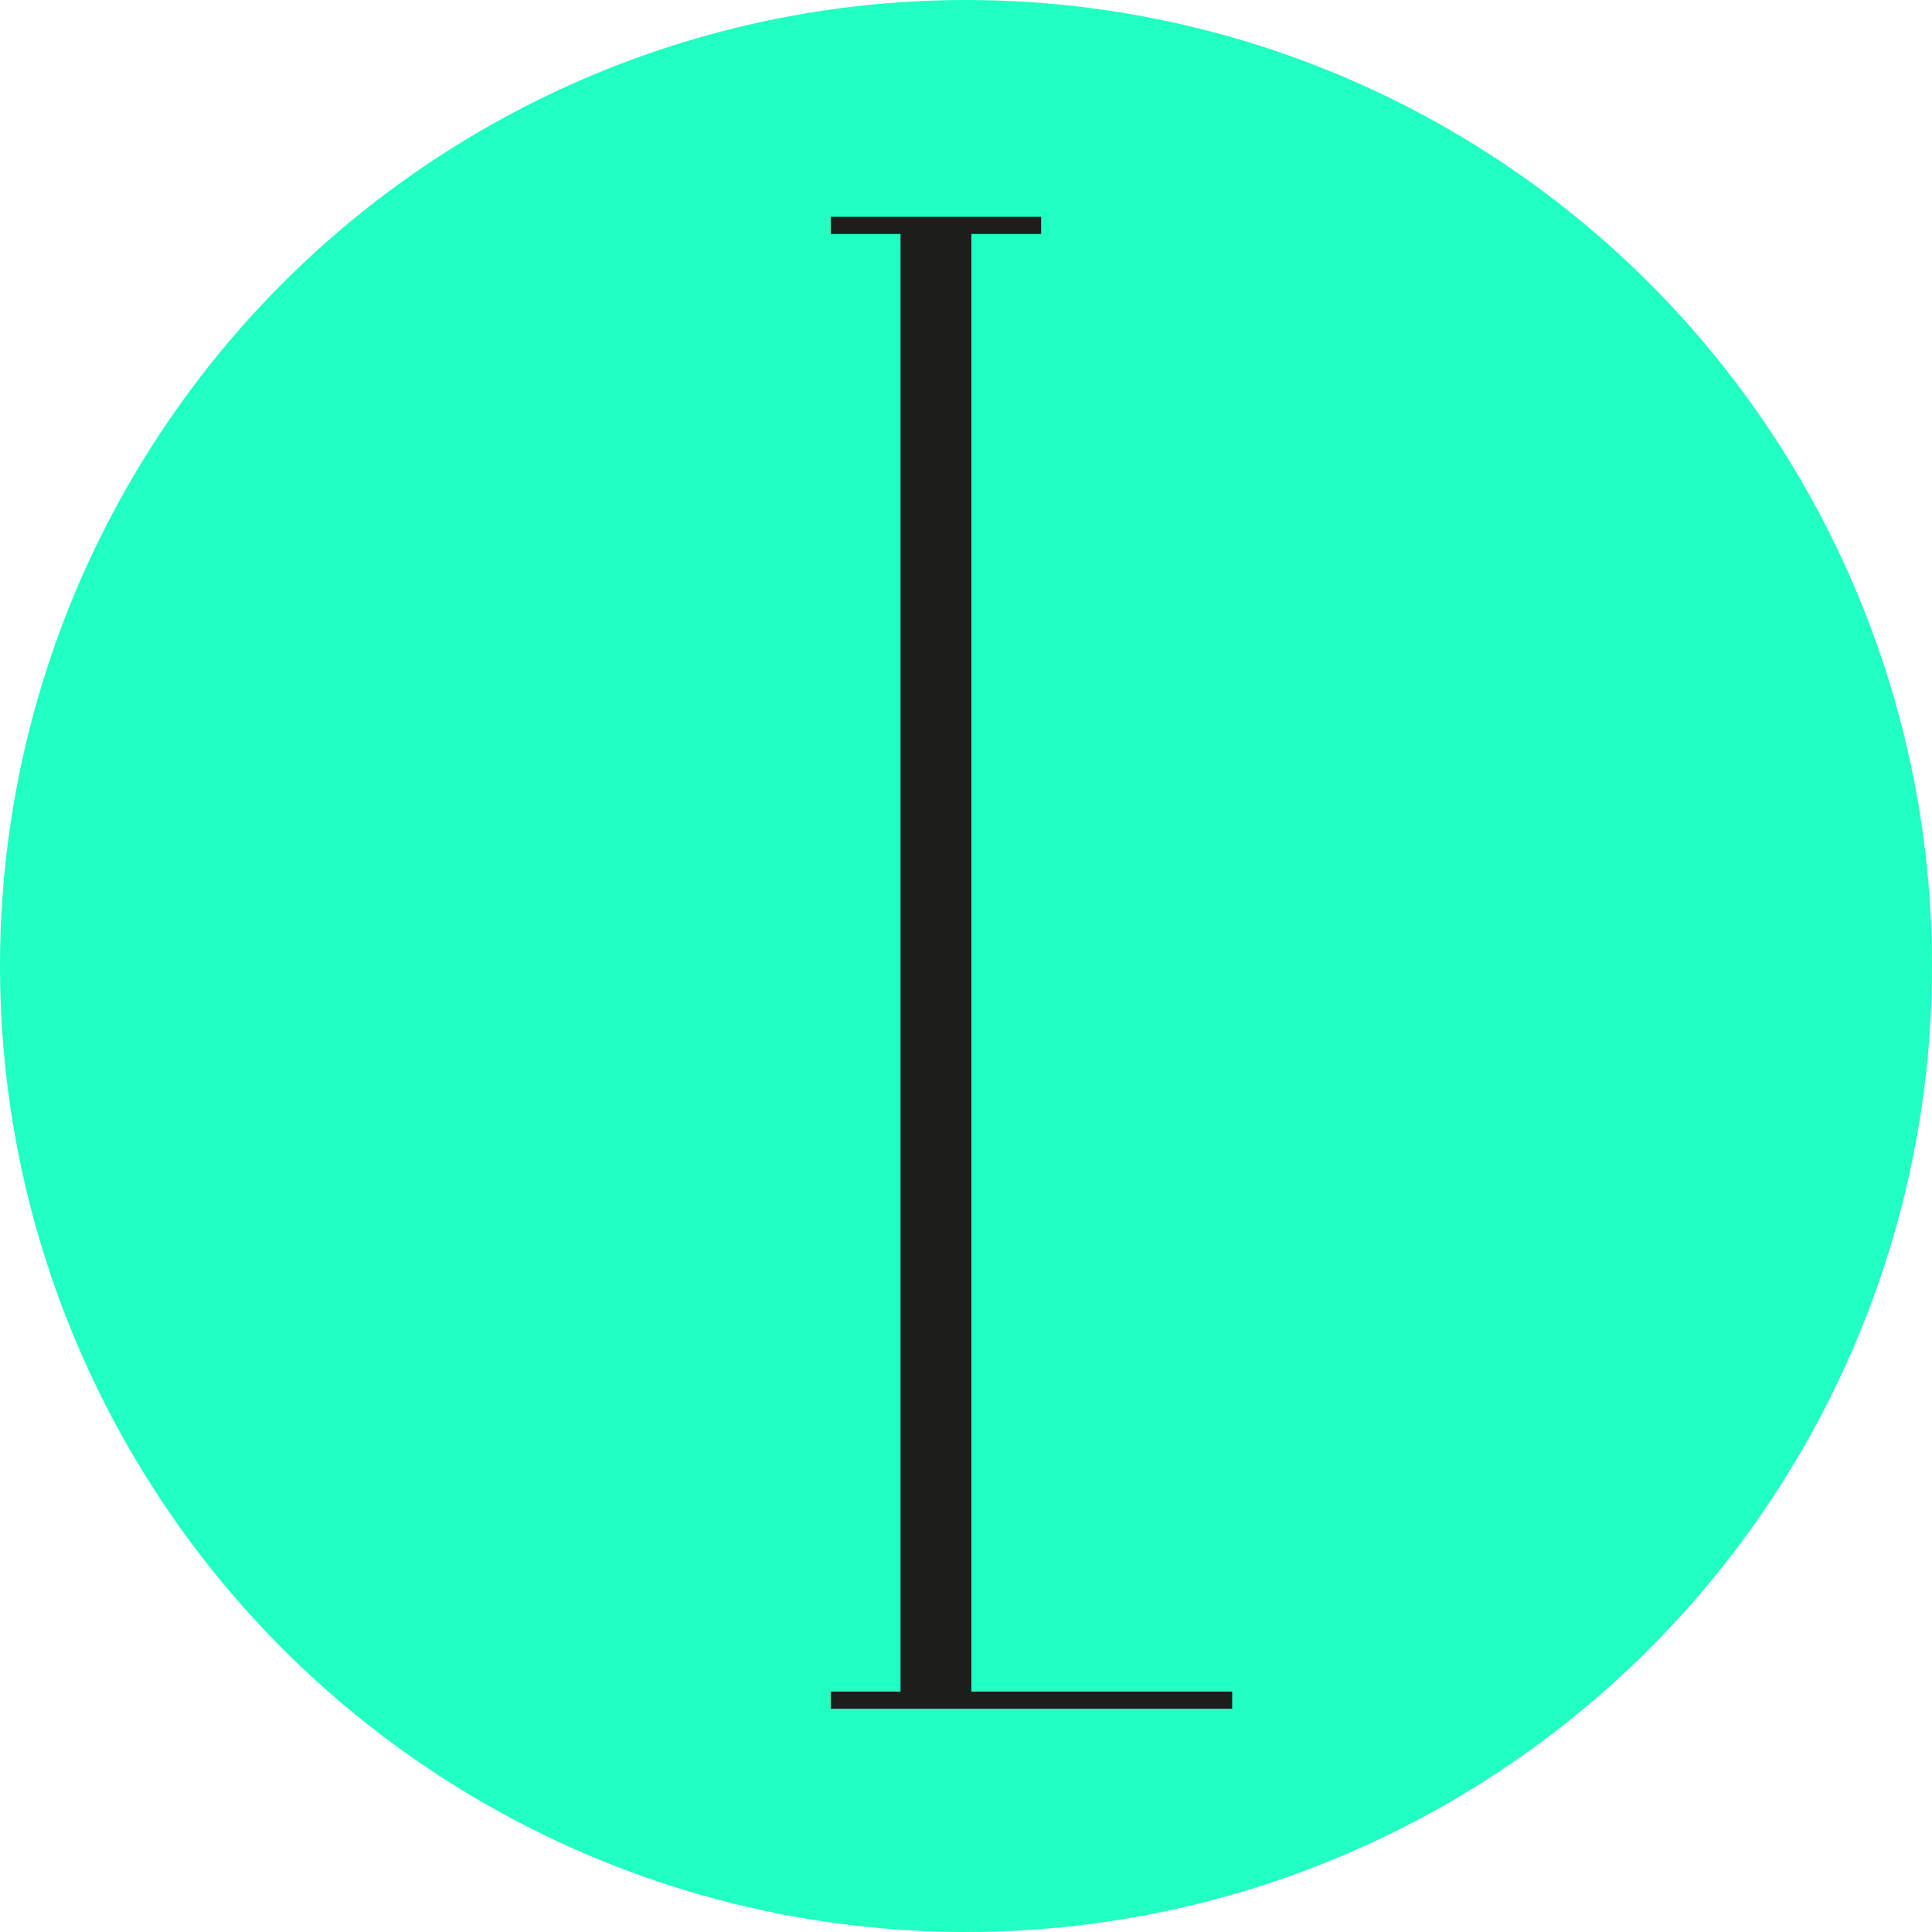
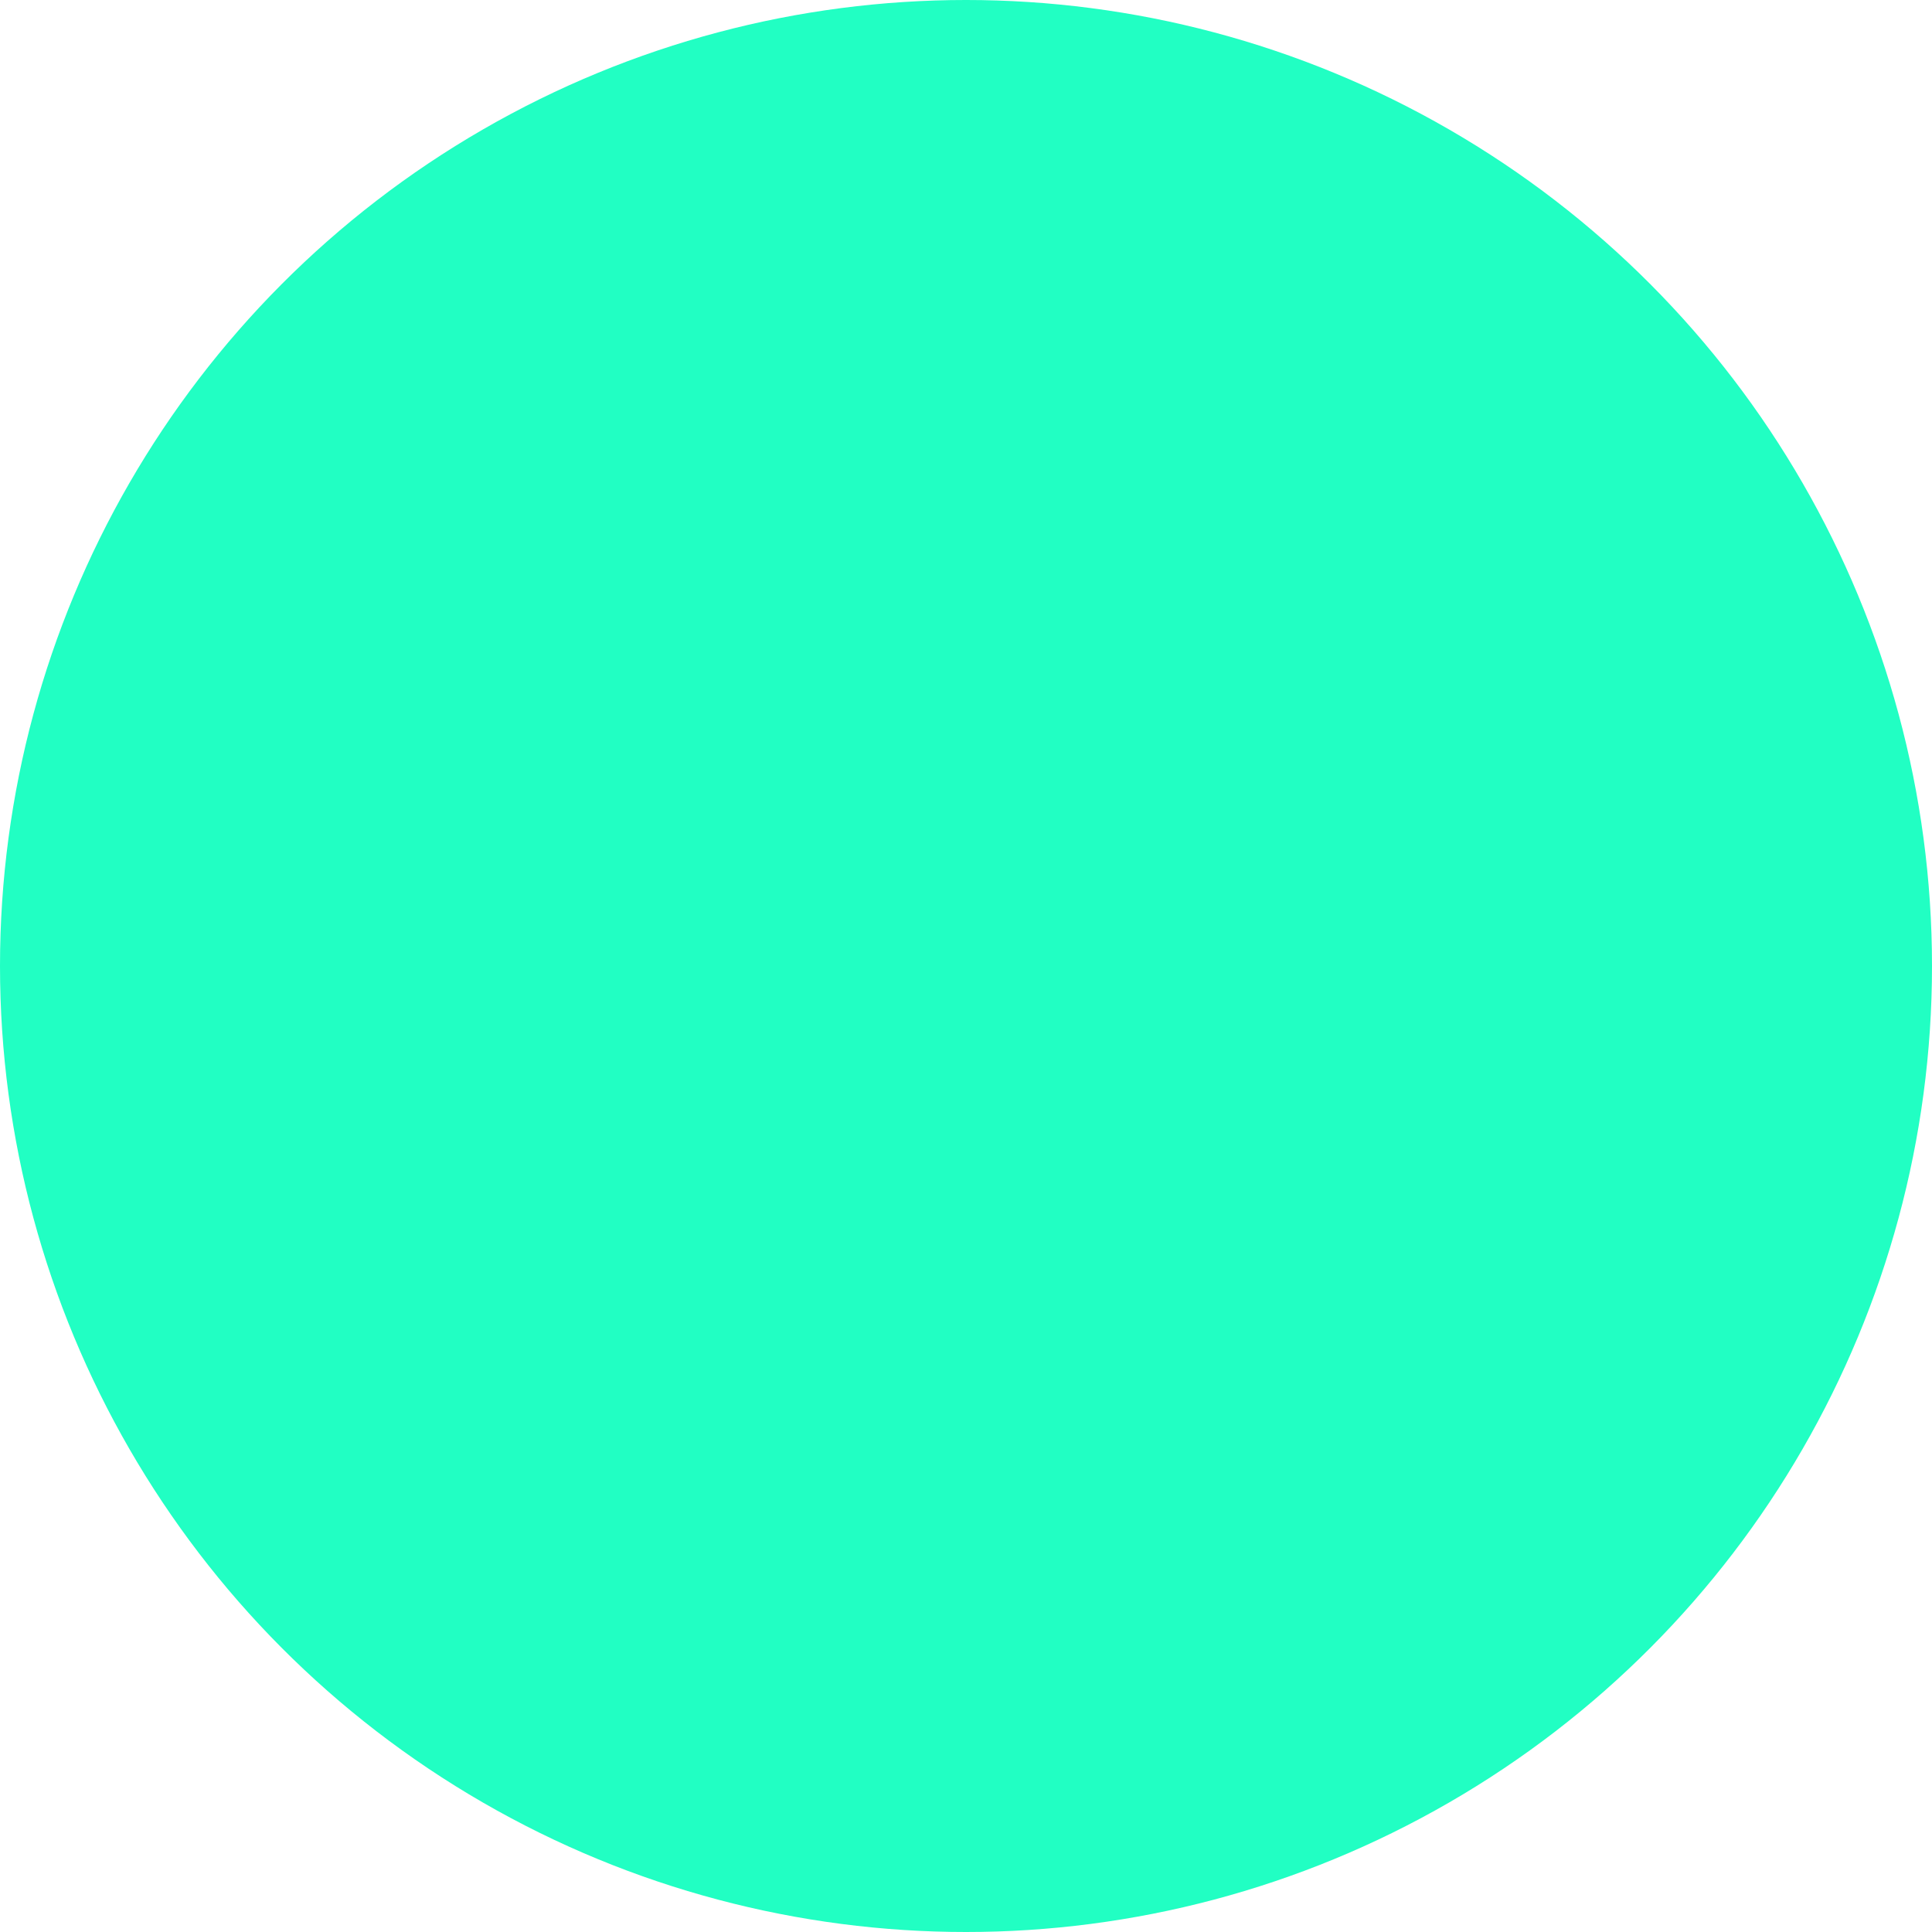
<svg xmlns="http://www.w3.org/2000/svg" version="1.1" id="Ebene_1" x="0px" y="0px" viewBox="0 0 180 180" style="enable-background:new 0 0 180 180;" xml:space="preserve">
  <style type="text/css">
	.st0{fill:#21FFC3;}
	.st1{fill:#1D1D1B;}
</style>
  <g>
    <g>
      <circle class="st0" cx="90" cy="90" r="90" />
    </g>
-     <polygon class="st1" points="90.5,21.8 97,21.8 97,20.2 77.4,20.2 77.4,21.8 83.9,21.8 83.9,157.6 77.4,157.6 77.4,159.2    114.8,159.2 114.8,157.6 90.5,157.6  " />
  </g>
</svg>